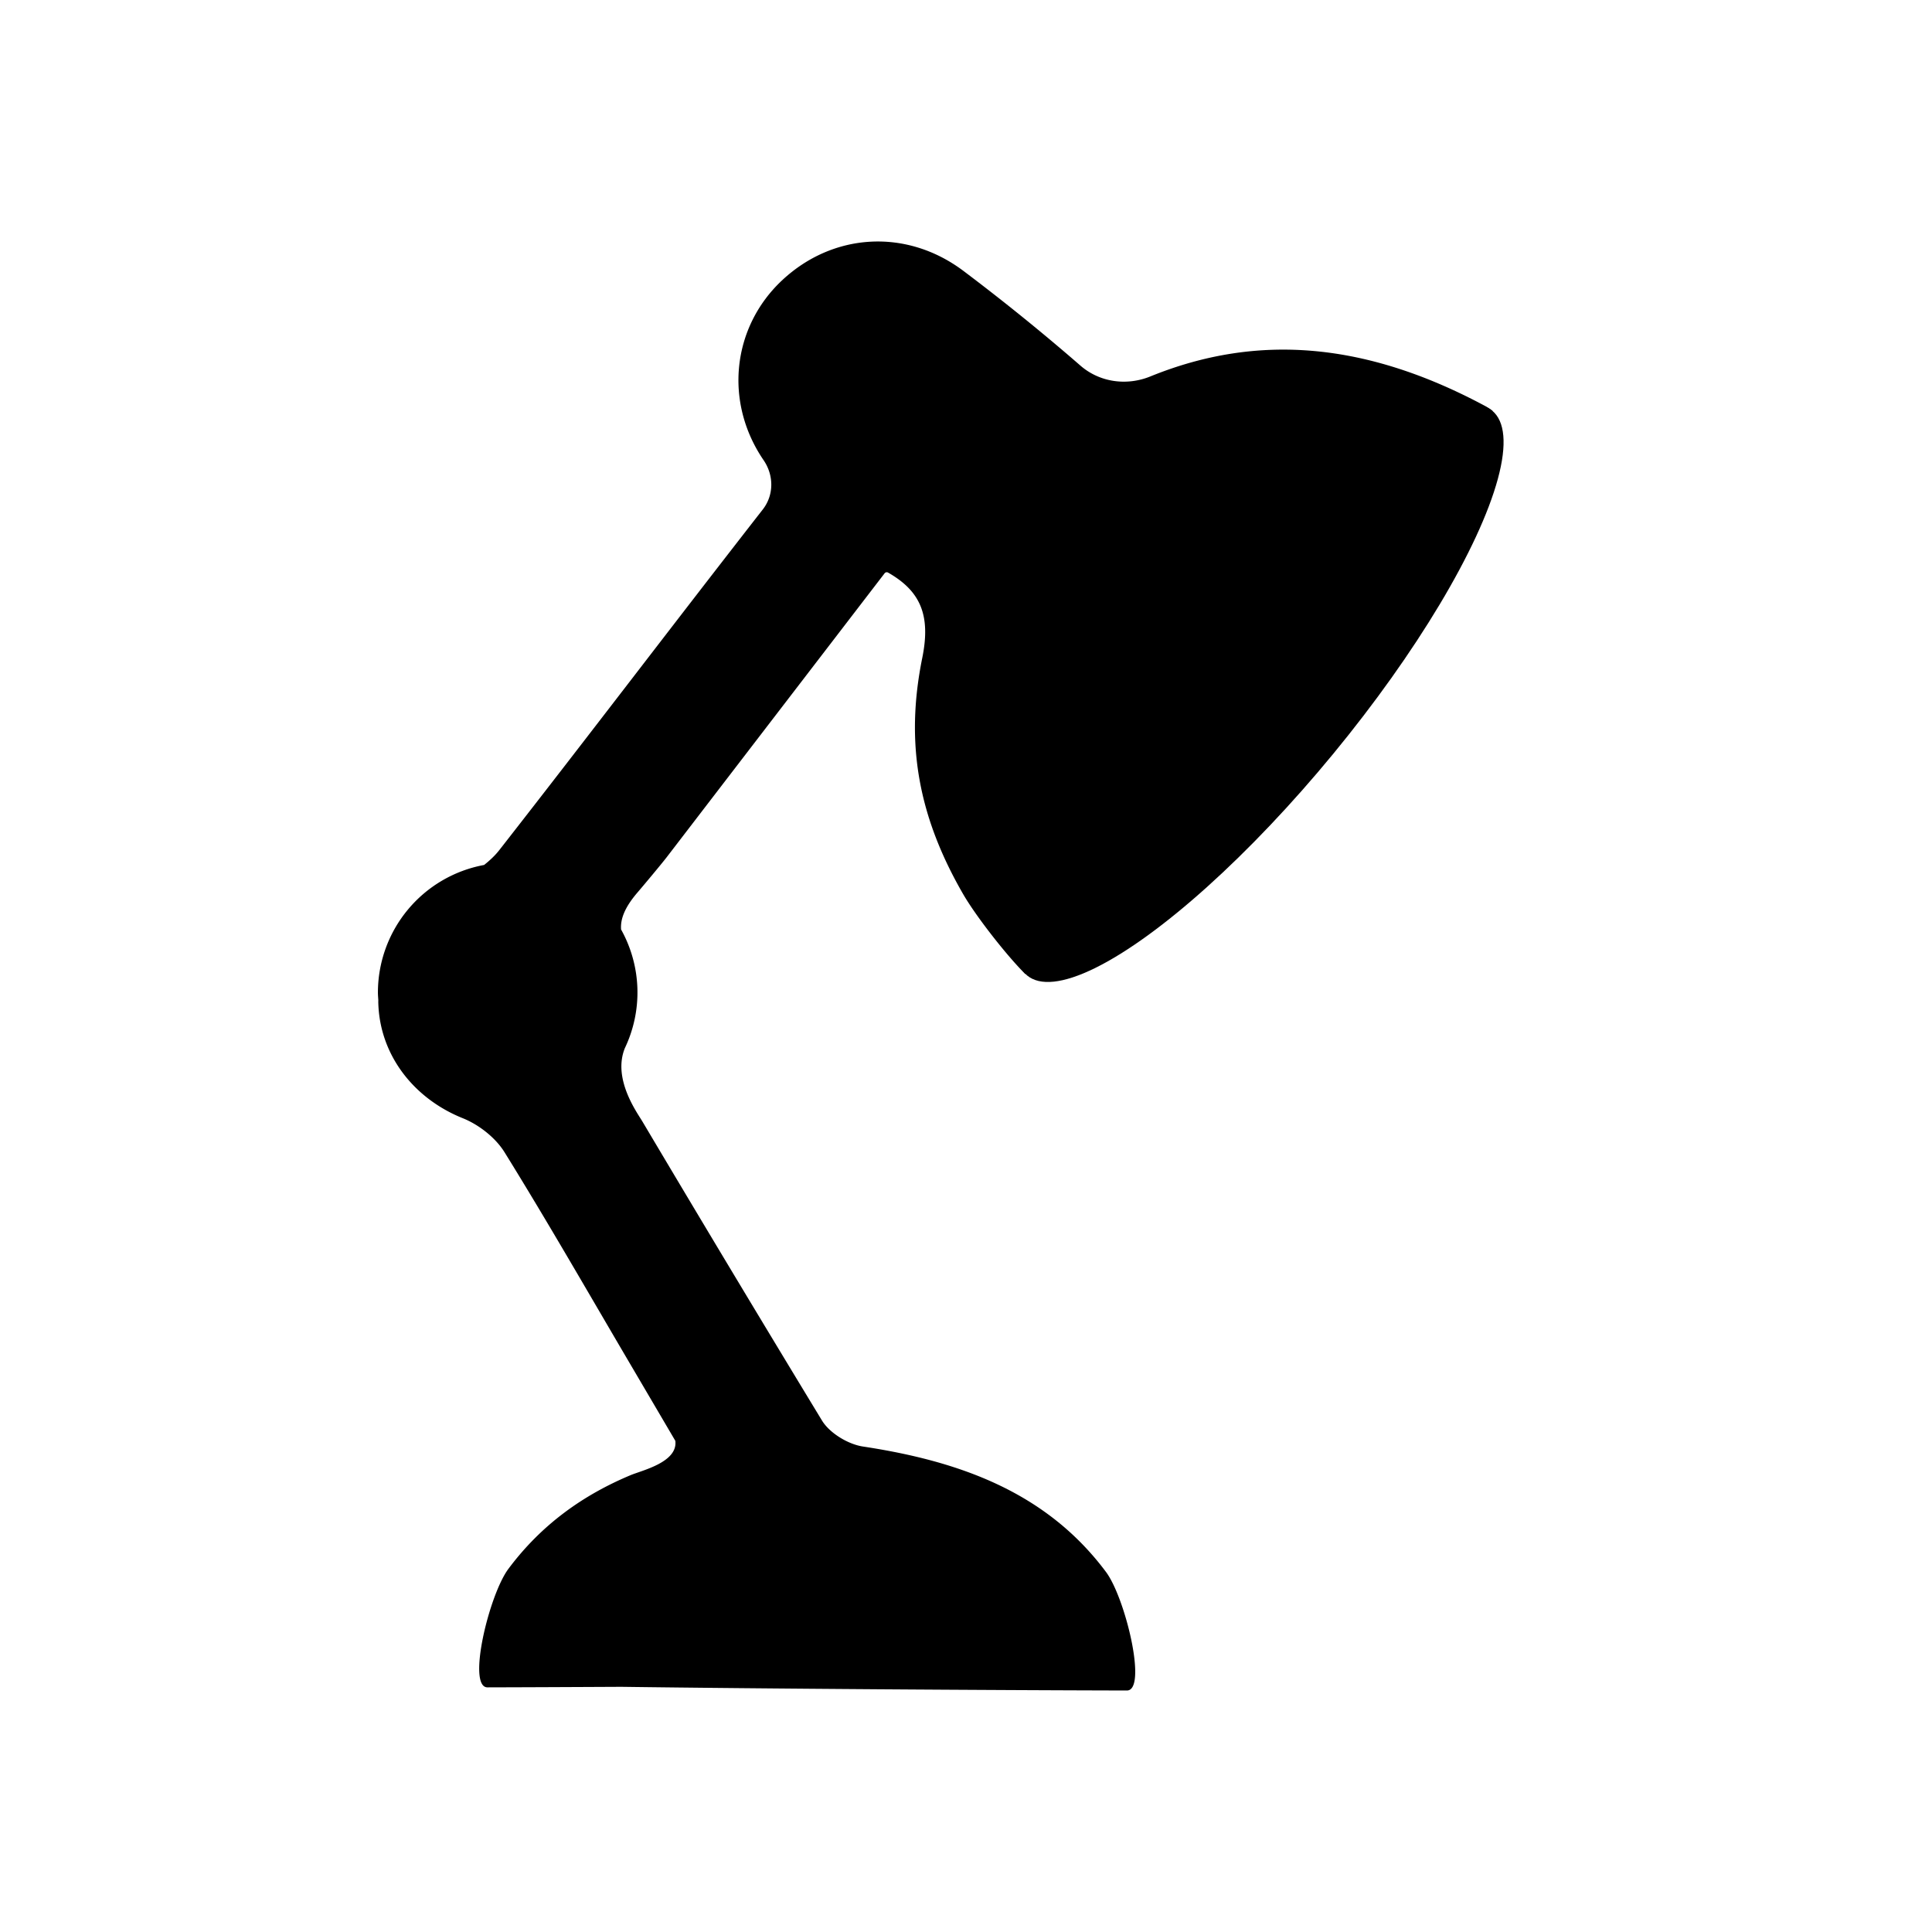
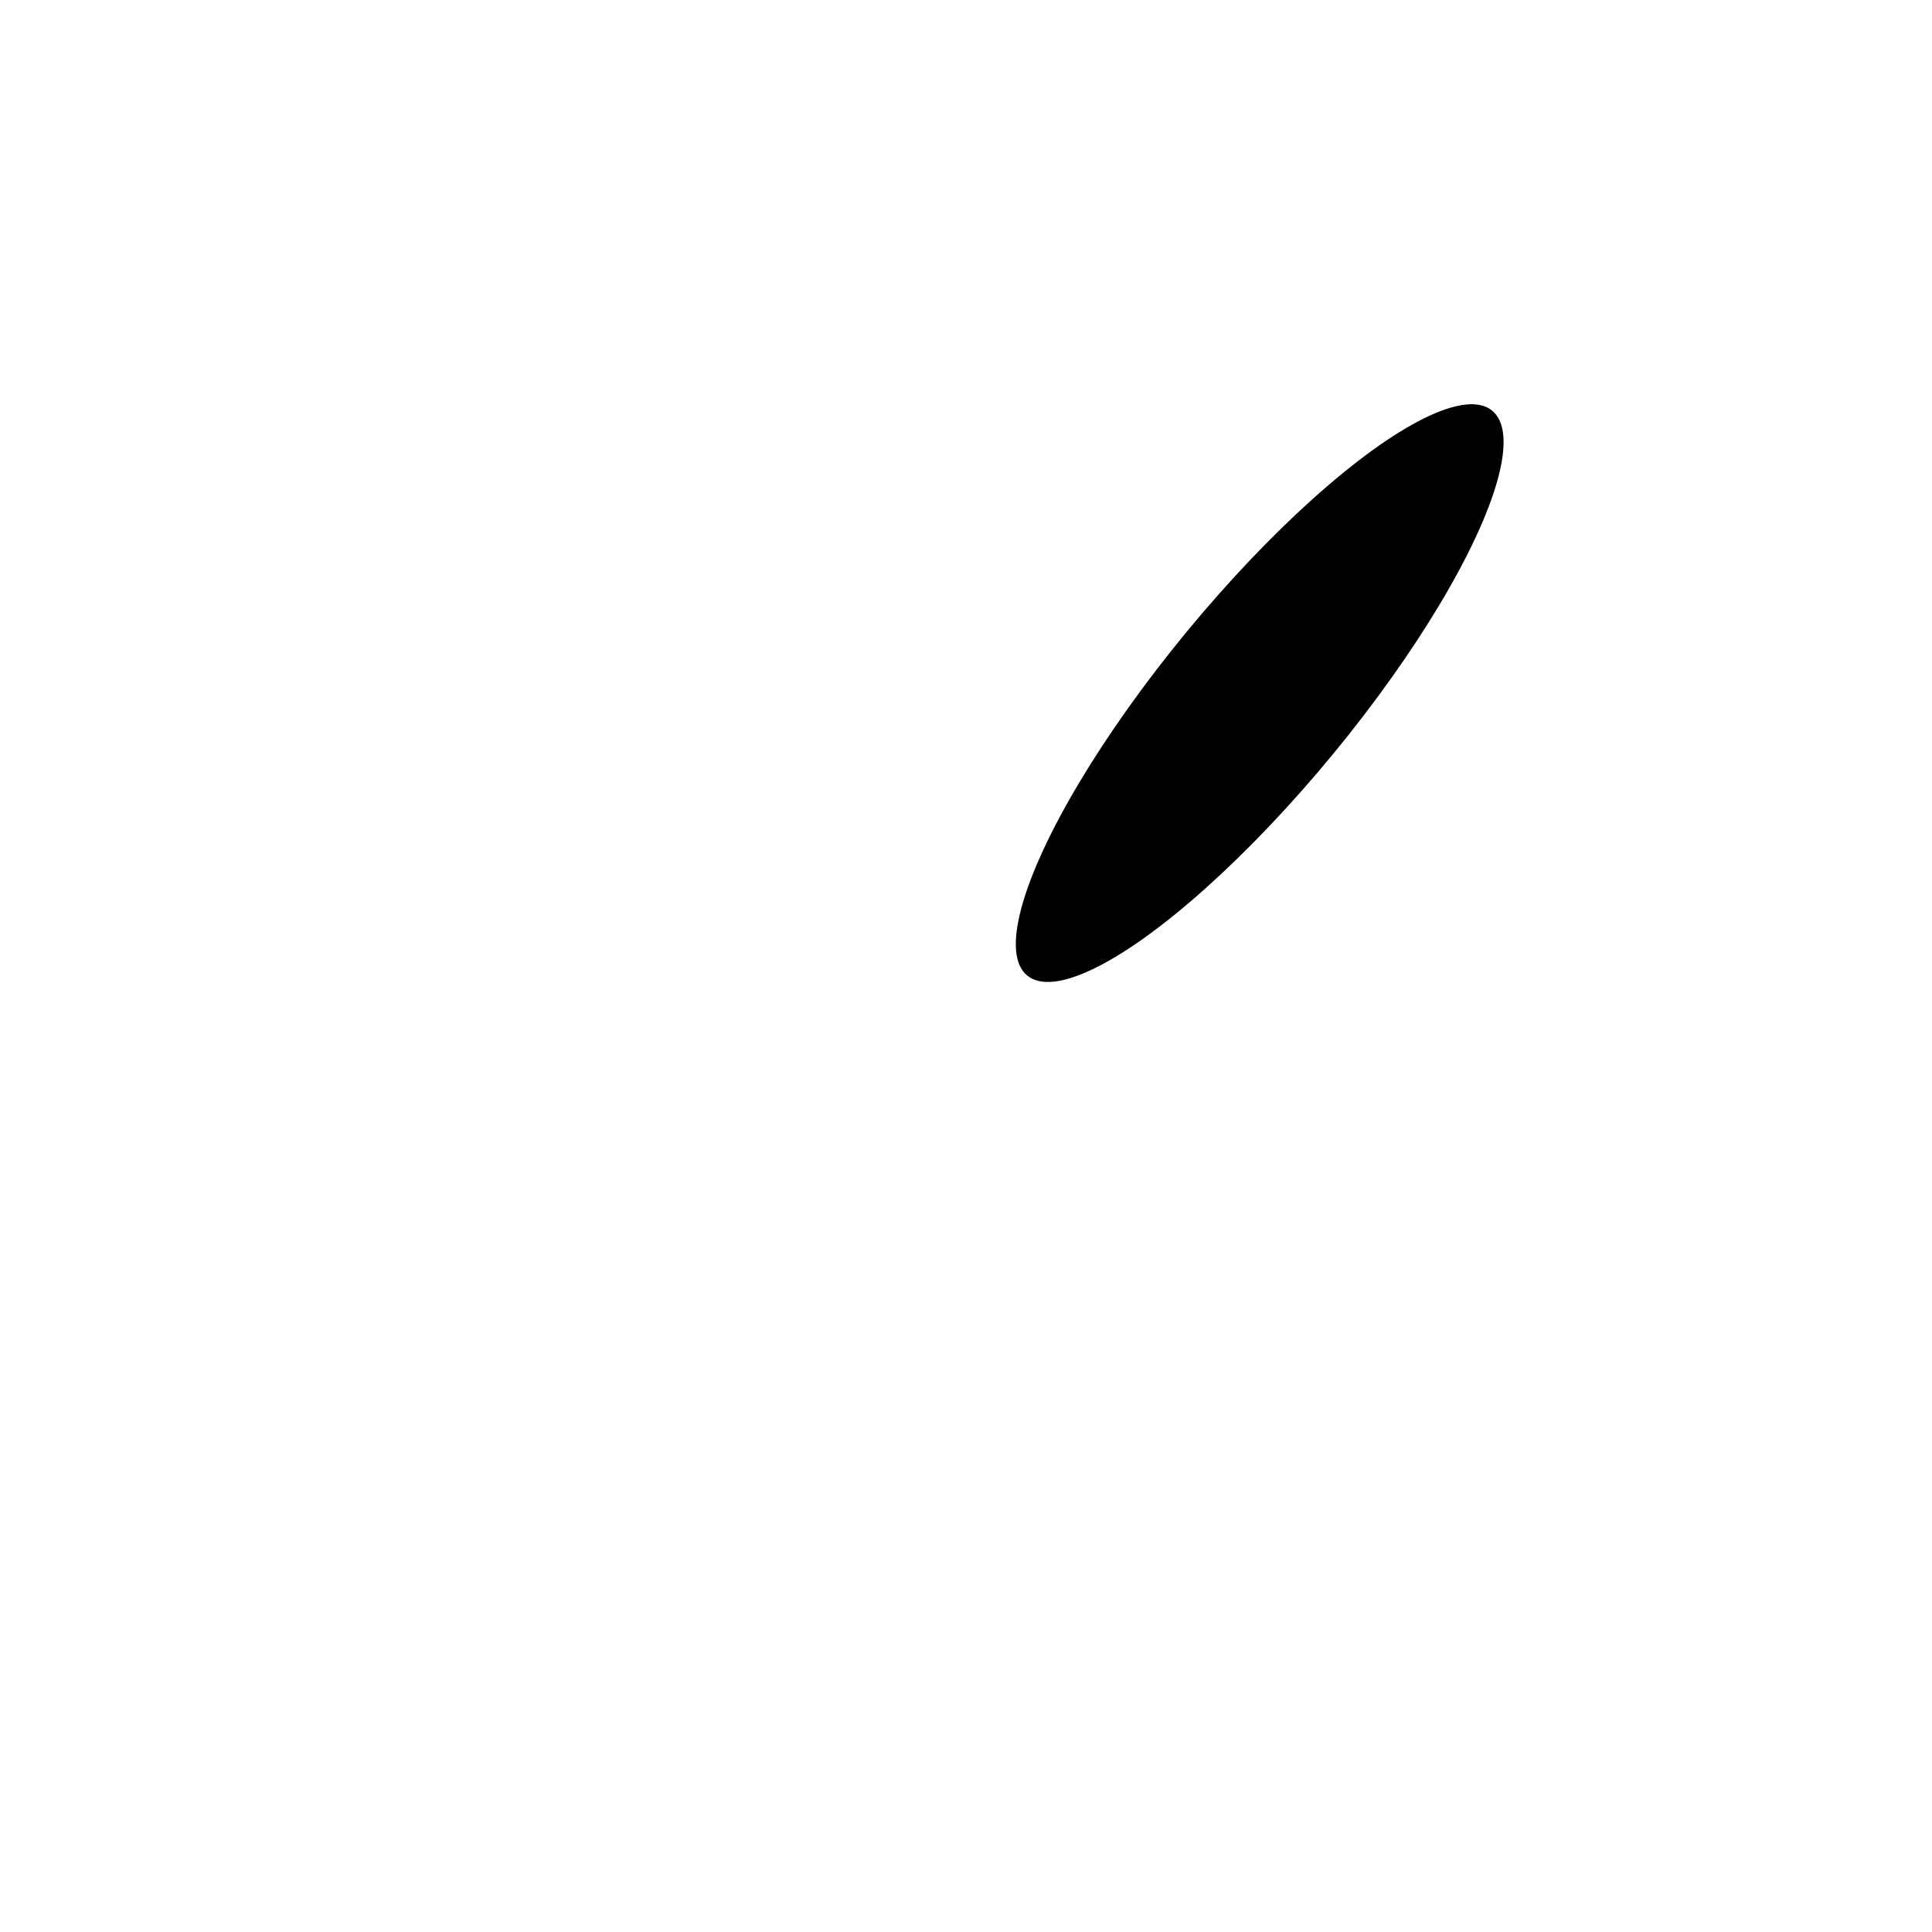
<svg xmlns="http://www.w3.org/2000/svg" width="64" height="64" fill="none">
  <ellipse cx="41.729" cy="22.961" fill="#FFEB00" rx="3.159" ry="12.118" style="fill:#ffeb00;fill:color(display-p3 1 .922 0);fill-opacity:1" transform="rotate(39.462 41.73 22.961)" />
-   <path fill="#06445E" d="M33.956 31.667c.035-1.56 1.903-5.846 5.877-10.746 3.975-4.9 7.391-6.906 9.33-7.3a.538.538 0 0 1 .284.002l.007.003c-.042-.053-.23-.162-.238-.167-3.936-2.115-7.542-2.44-11.107-.99-.784.32-1.68.198-2.319-.358a71.2 71.2 0 0 0-3.869-3.132c-1.892-1.426-4.334-1.271-6.02.313-1.64 1.54-1.93 4.015-.604 5.955.341.5.343 1.153-.029 1.63-2.925 3.75-5.8 7.538-8.729 11.285-.14.18-.315.342-.502.491a4.299 4.299 0 0 0-3.518 4.226c0 .085.008.167.013.25 0 .034-.002.068 0 .102.05 1.719 1.17 3.158 2.8 3.812.53.213 1.08.642 1.379 1.123 1.447 2.334 2.812 4.72 4.205 7.087l1.455 2.476c.088.71-1.097.976-1.483 1.138-1.557.652-2.942 1.623-4.046 3.103-.645.864-1.378 3.927-.693 3.926 1.277-.003 2.799-.01 4.43-.018 4.794.064 12.266.112 16.751.122.686.001-.047-3.061-.692-3.926-1.987-2.664-4.885-3.676-8.052-4.156-.493-.075-1.102-.444-1.356-.86a1155.83 1155.83 0 0 1-5.95-9.908c-.178-.3-.994-1.413-.58-2.431a4.282 4.282 0 0 0-.126-3.929c-.024-.318.095-.7.534-1.214.182-.211.806-.957.976-1.178 2.404-3.134 4.81-6.267 7.22-9.407a.09.09 0 0 1 .115-.023c1.082.617 1.417 1.424 1.132 2.827-.58 2.858-.114 5.28 1.354 7.823.43.744 1.455 2.05 2.057 2.645.008.008.013.001.015-.014.01-.062-.027-.312-.021-.582Z" style="fill:#06445e;fill:color(display-p3 .024 .267 .369);fill-opacity:1" />
</svg>